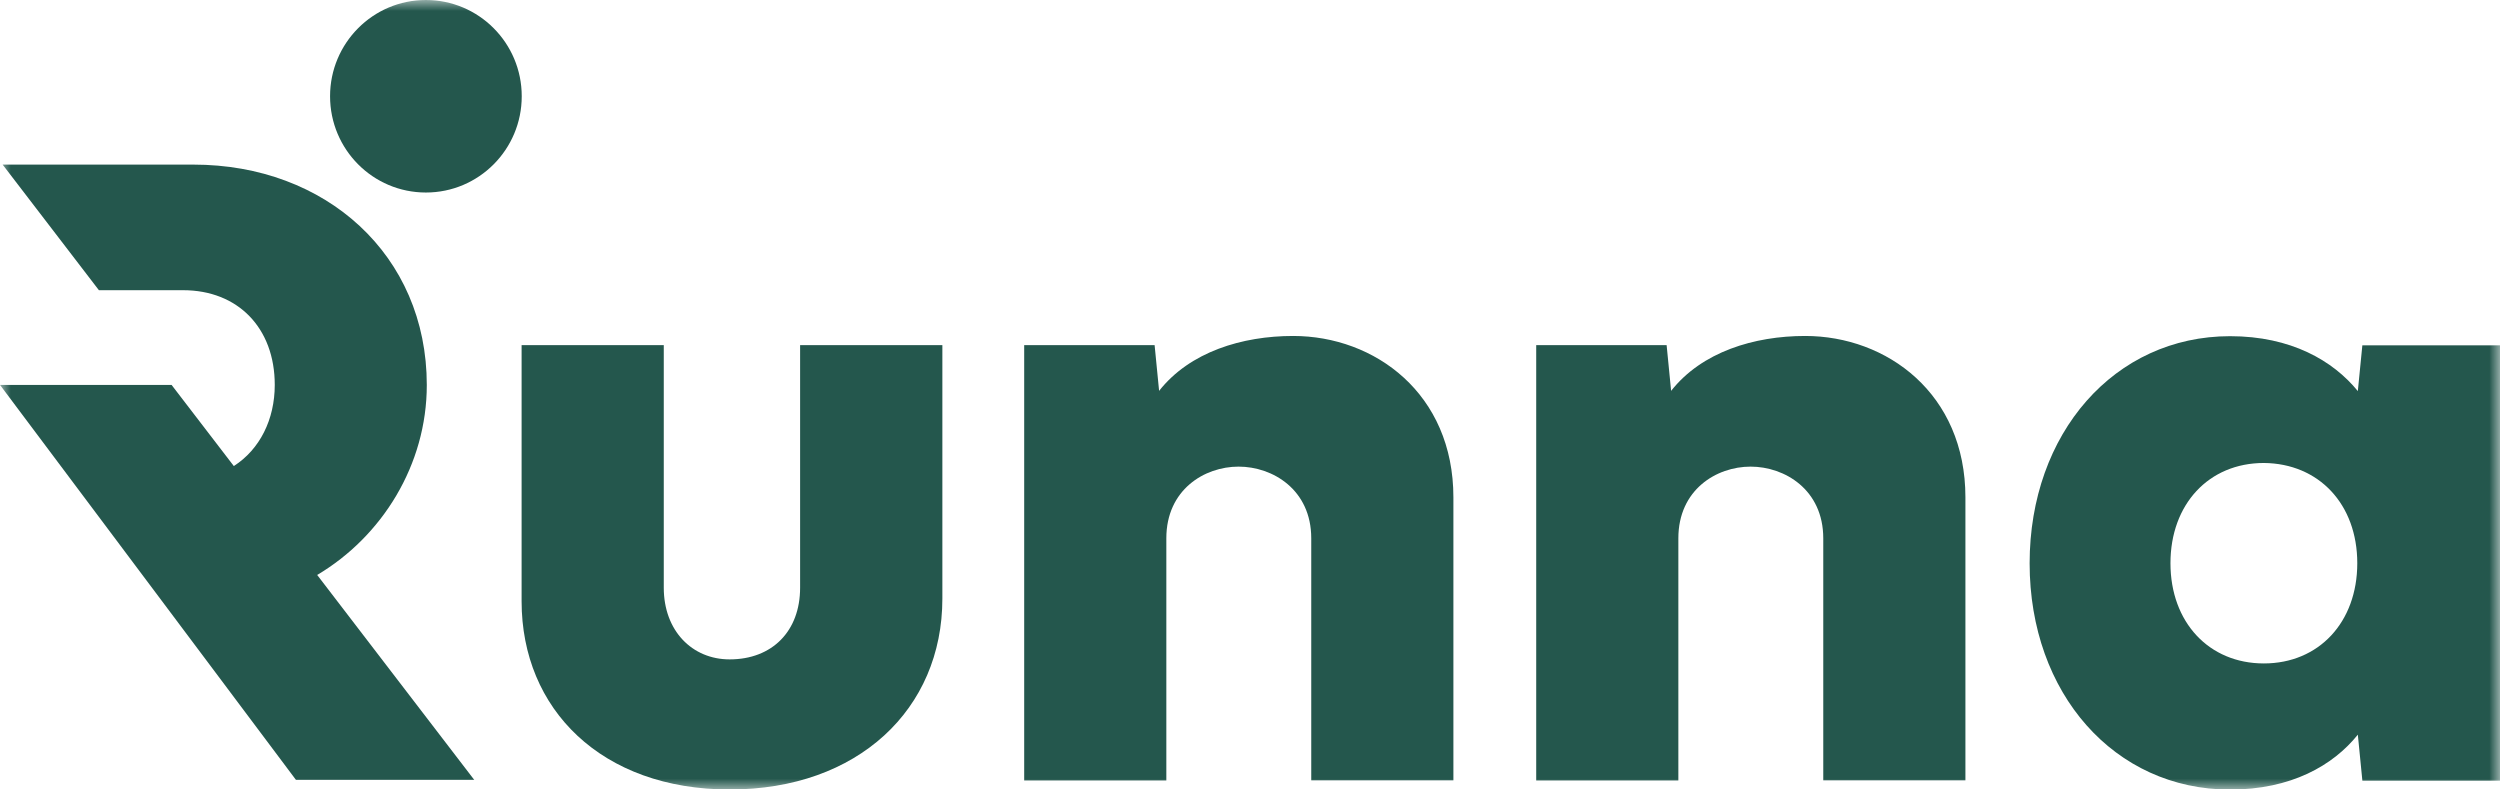
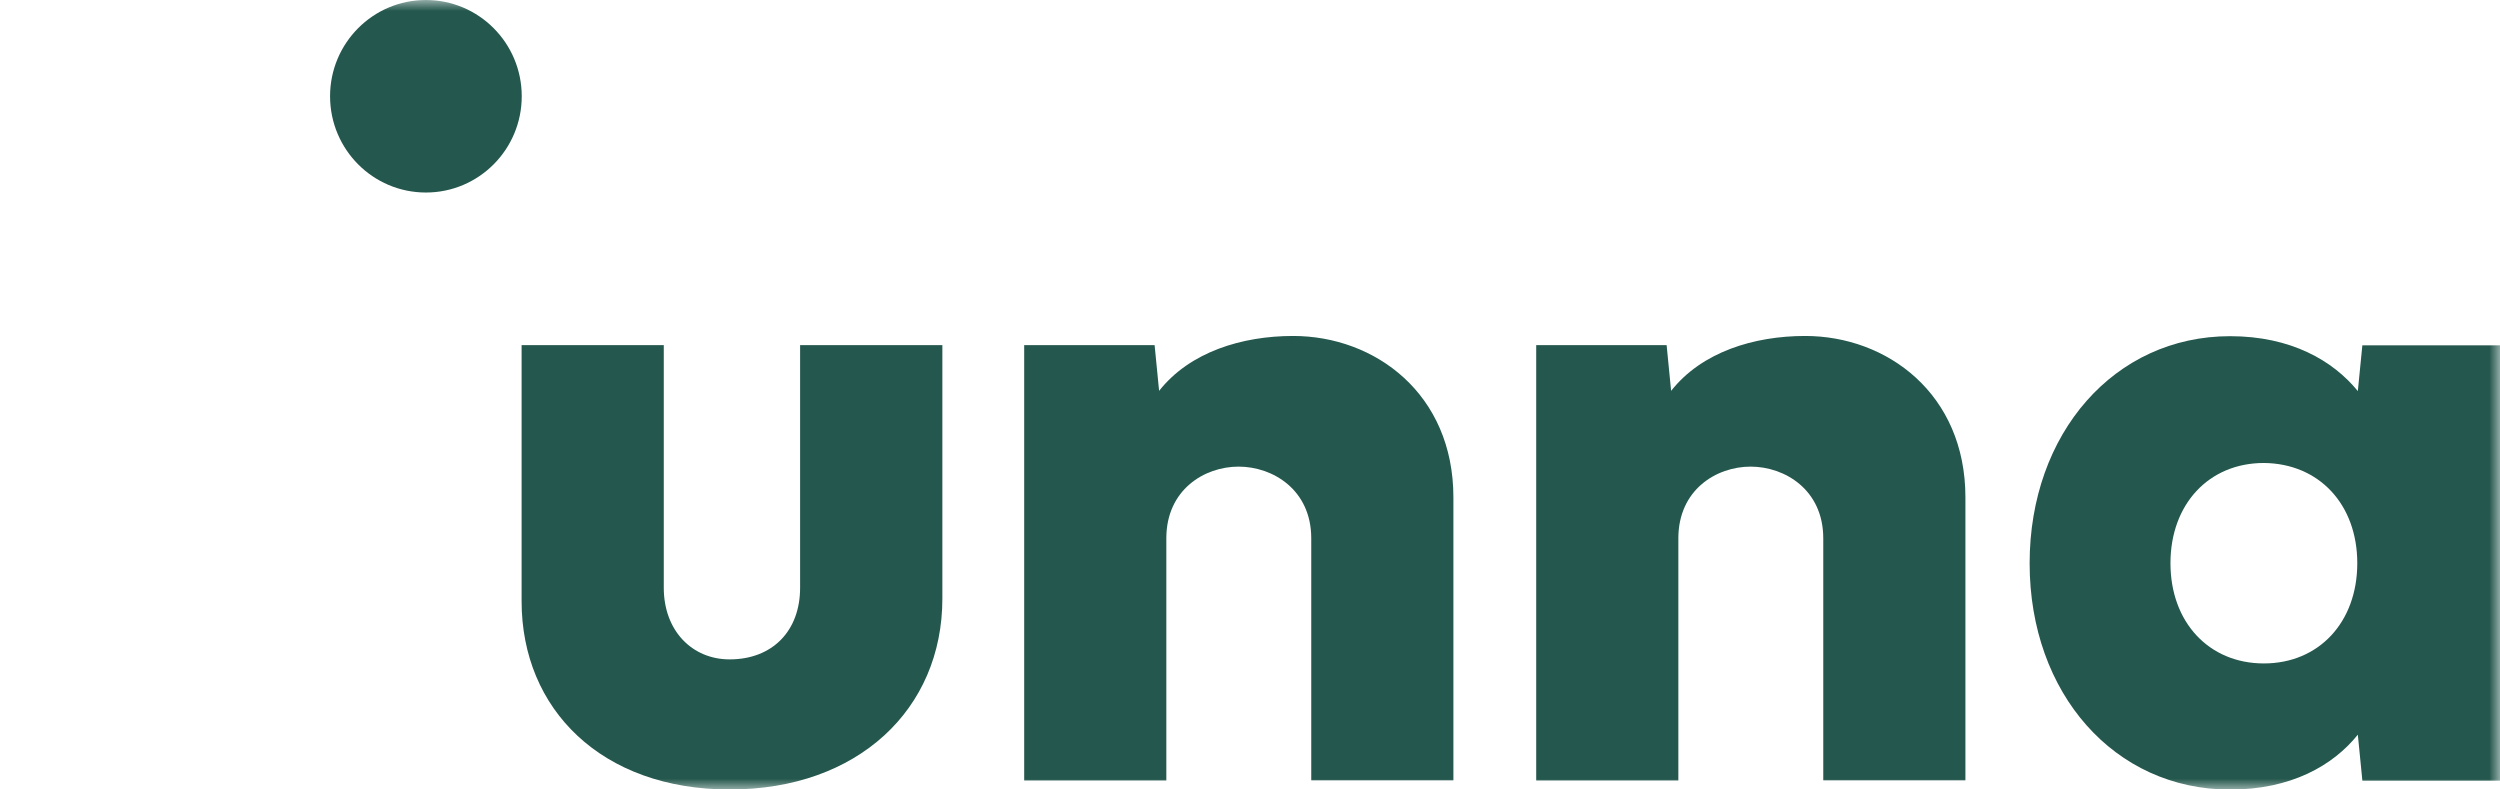
<svg xmlns="http://www.w3.org/2000/svg" width="114" height="36" viewBox="0 0 114 36" fill="none">
  <g clip-path="url(#clip0_2776_2144)">
    <mask id="mask0_2776_2144" style="mask-type:luminance" maskUnits="userSpaceOnUse" x="0" y="0" width="114" height="36">
      <path d="M114 0H0V36H114V0Z" fill="white" />
    </mask>
    <g mask="url(#mask0_2776_2144)">
      <path d="M42.972 15.738V27.297C42.972 32.341 39.123 36.001 33.276 36.001C27.429 36.001 23.785 32.341 23.785 27.418V15.738H30.268V26.8C30.268 28.766 31.564 30.068 33.271 30.068C35.208 30.068 36.485 28.786 36.485 26.8V15.738H42.967H42.972Z" fill="#24574D" />
      <path d="M59.793 35.588V24.546C59.793 22.334 58.041 21.278 56.479 21.278C54.917 21.278 53.185 22.334 53.185 24.546V35.588H46.703V15.737H52.65L52.855 17.824C54.257 16.044 56.645 15.32 58.967 15.32C62.691 15.32 66.275 17.945 66.275 22.681V35.583H59.793V35.588Z" fill="#24574D" />
      <path d="M83.141 35.588V24.547C83.141 22.334 81.389 21.278 79.827 21.278C78.265 21.278 76.533 22.334 76.533 24.547V35.588H70.051V15.738H75.998L76.203 17.824C77.604 16.044 79.992 15.32 82.315 15.32C86.039 15.32 89.623 17.945 89.623 22.681V35.583H83.141V35.588Z" fill="#24574D" />
      <path d="M107.723 35.588L107.517 33.501C106.386 34.909 104.469 36.005 101.691 36.005C96.42 36.005 92.551 31.621 92.551 25.688C92.551 19.755 96.42 15.33 101.691 15.33C104.469 15.33 106.386 16.446 107.517 17.834L107.723 15.747H114V35.598H107.723V35.588ZM98.973 25.683C98.973 28.373 100.725 30.253 103.232 30.253C105.74 30.253 107.492 28.373 107.492 25.683C107.492 22.993 105.74 21.132 103.232 21.112C100.72 21.112 98.973 22.993 98.973 25.683Z" fill="#24574D" />
      <path d="M19.421 8.779C21.834 8.779 23.791 6.814 23.791 4.389C23.791 1.965 21.834 0 19.421 0C17.007 0 15.051 1.965 15.051 4.389C15.051 6.814 17.007 8.779 19.421 8.779Z" fill="#24574D" />
-       <path d="M14.461 26.22C17.425 24.46 19.462 21.197 19.462 17.557C19.462 11.624 14.852 7.506 8.82 7.506H0.12L4.51 13.233H8.35C10.842 13.233 12.529 14.947 12.529 17.552C12.529 19.125 11.848 20.493 10.662 21.252L7.824 17.552H0L13.495 35.562H21.625L14.461 26.215V26.22Z" fill="#24574D" />
    </g>
  </g>
  <defs>
    <clipPath id="clip0_2776_2144">
      <rect width="114" height="36" fill="white" />
    </clipPath>
  </defs>
</svg>